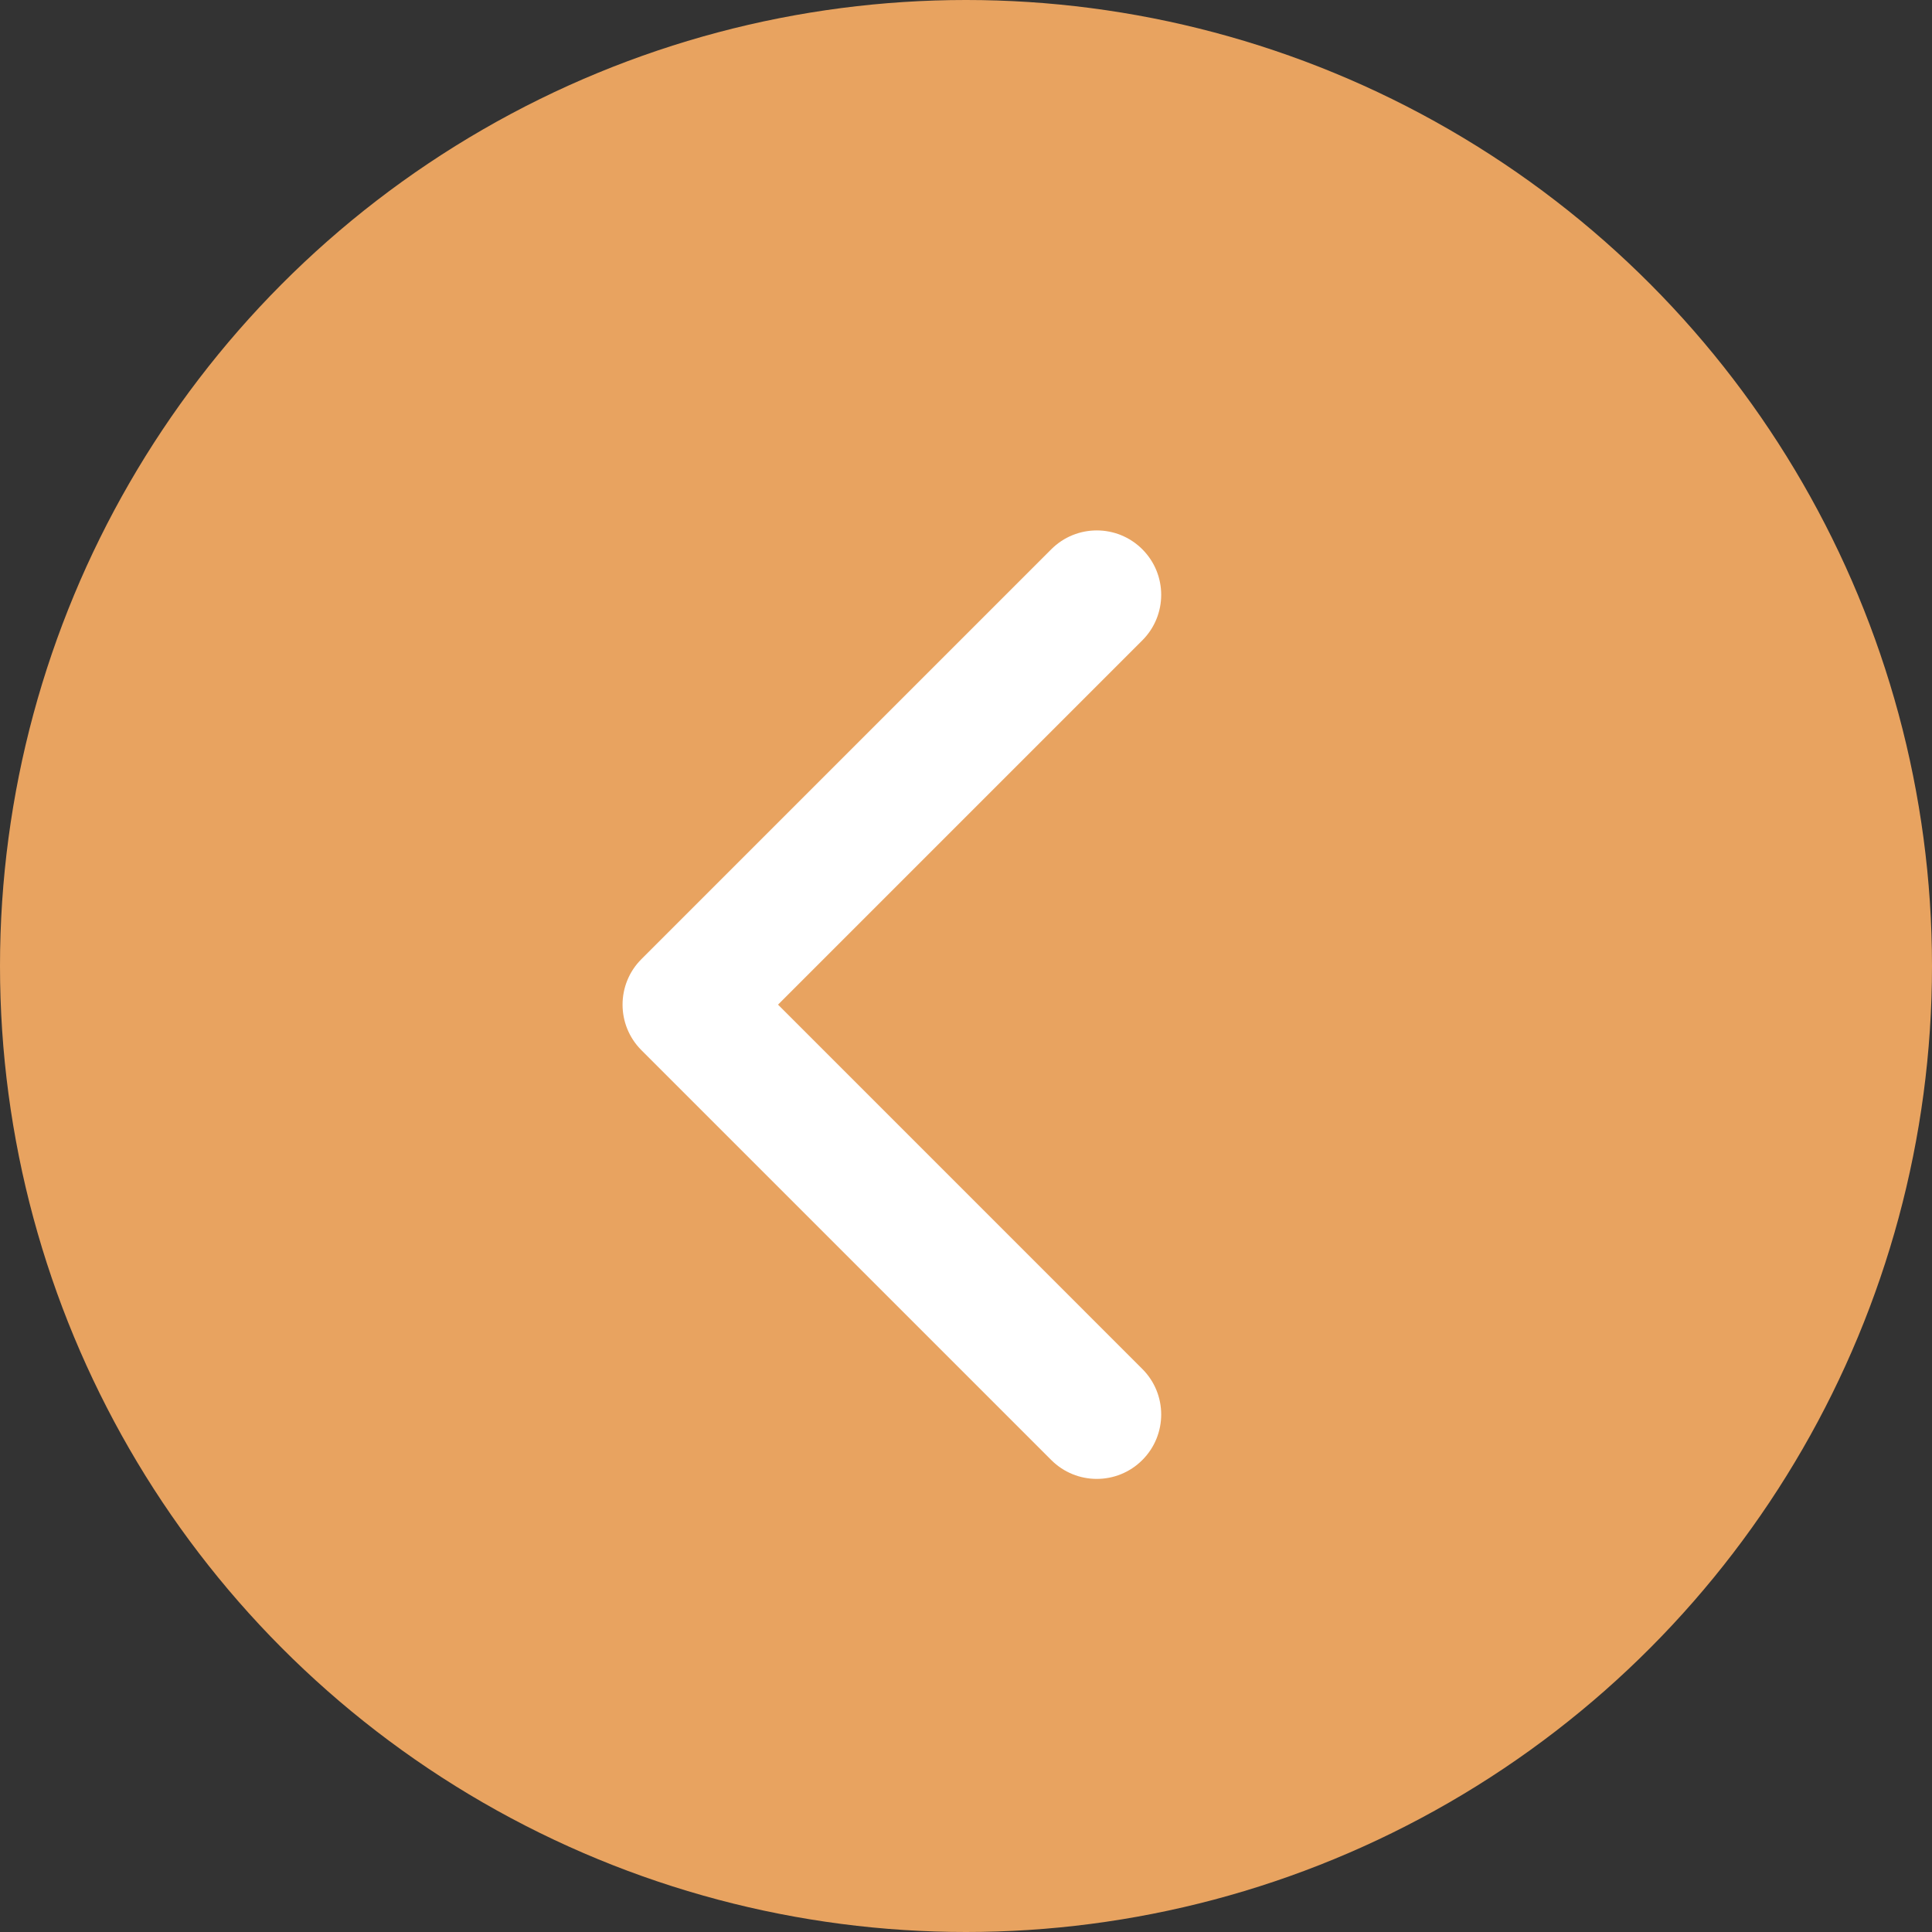
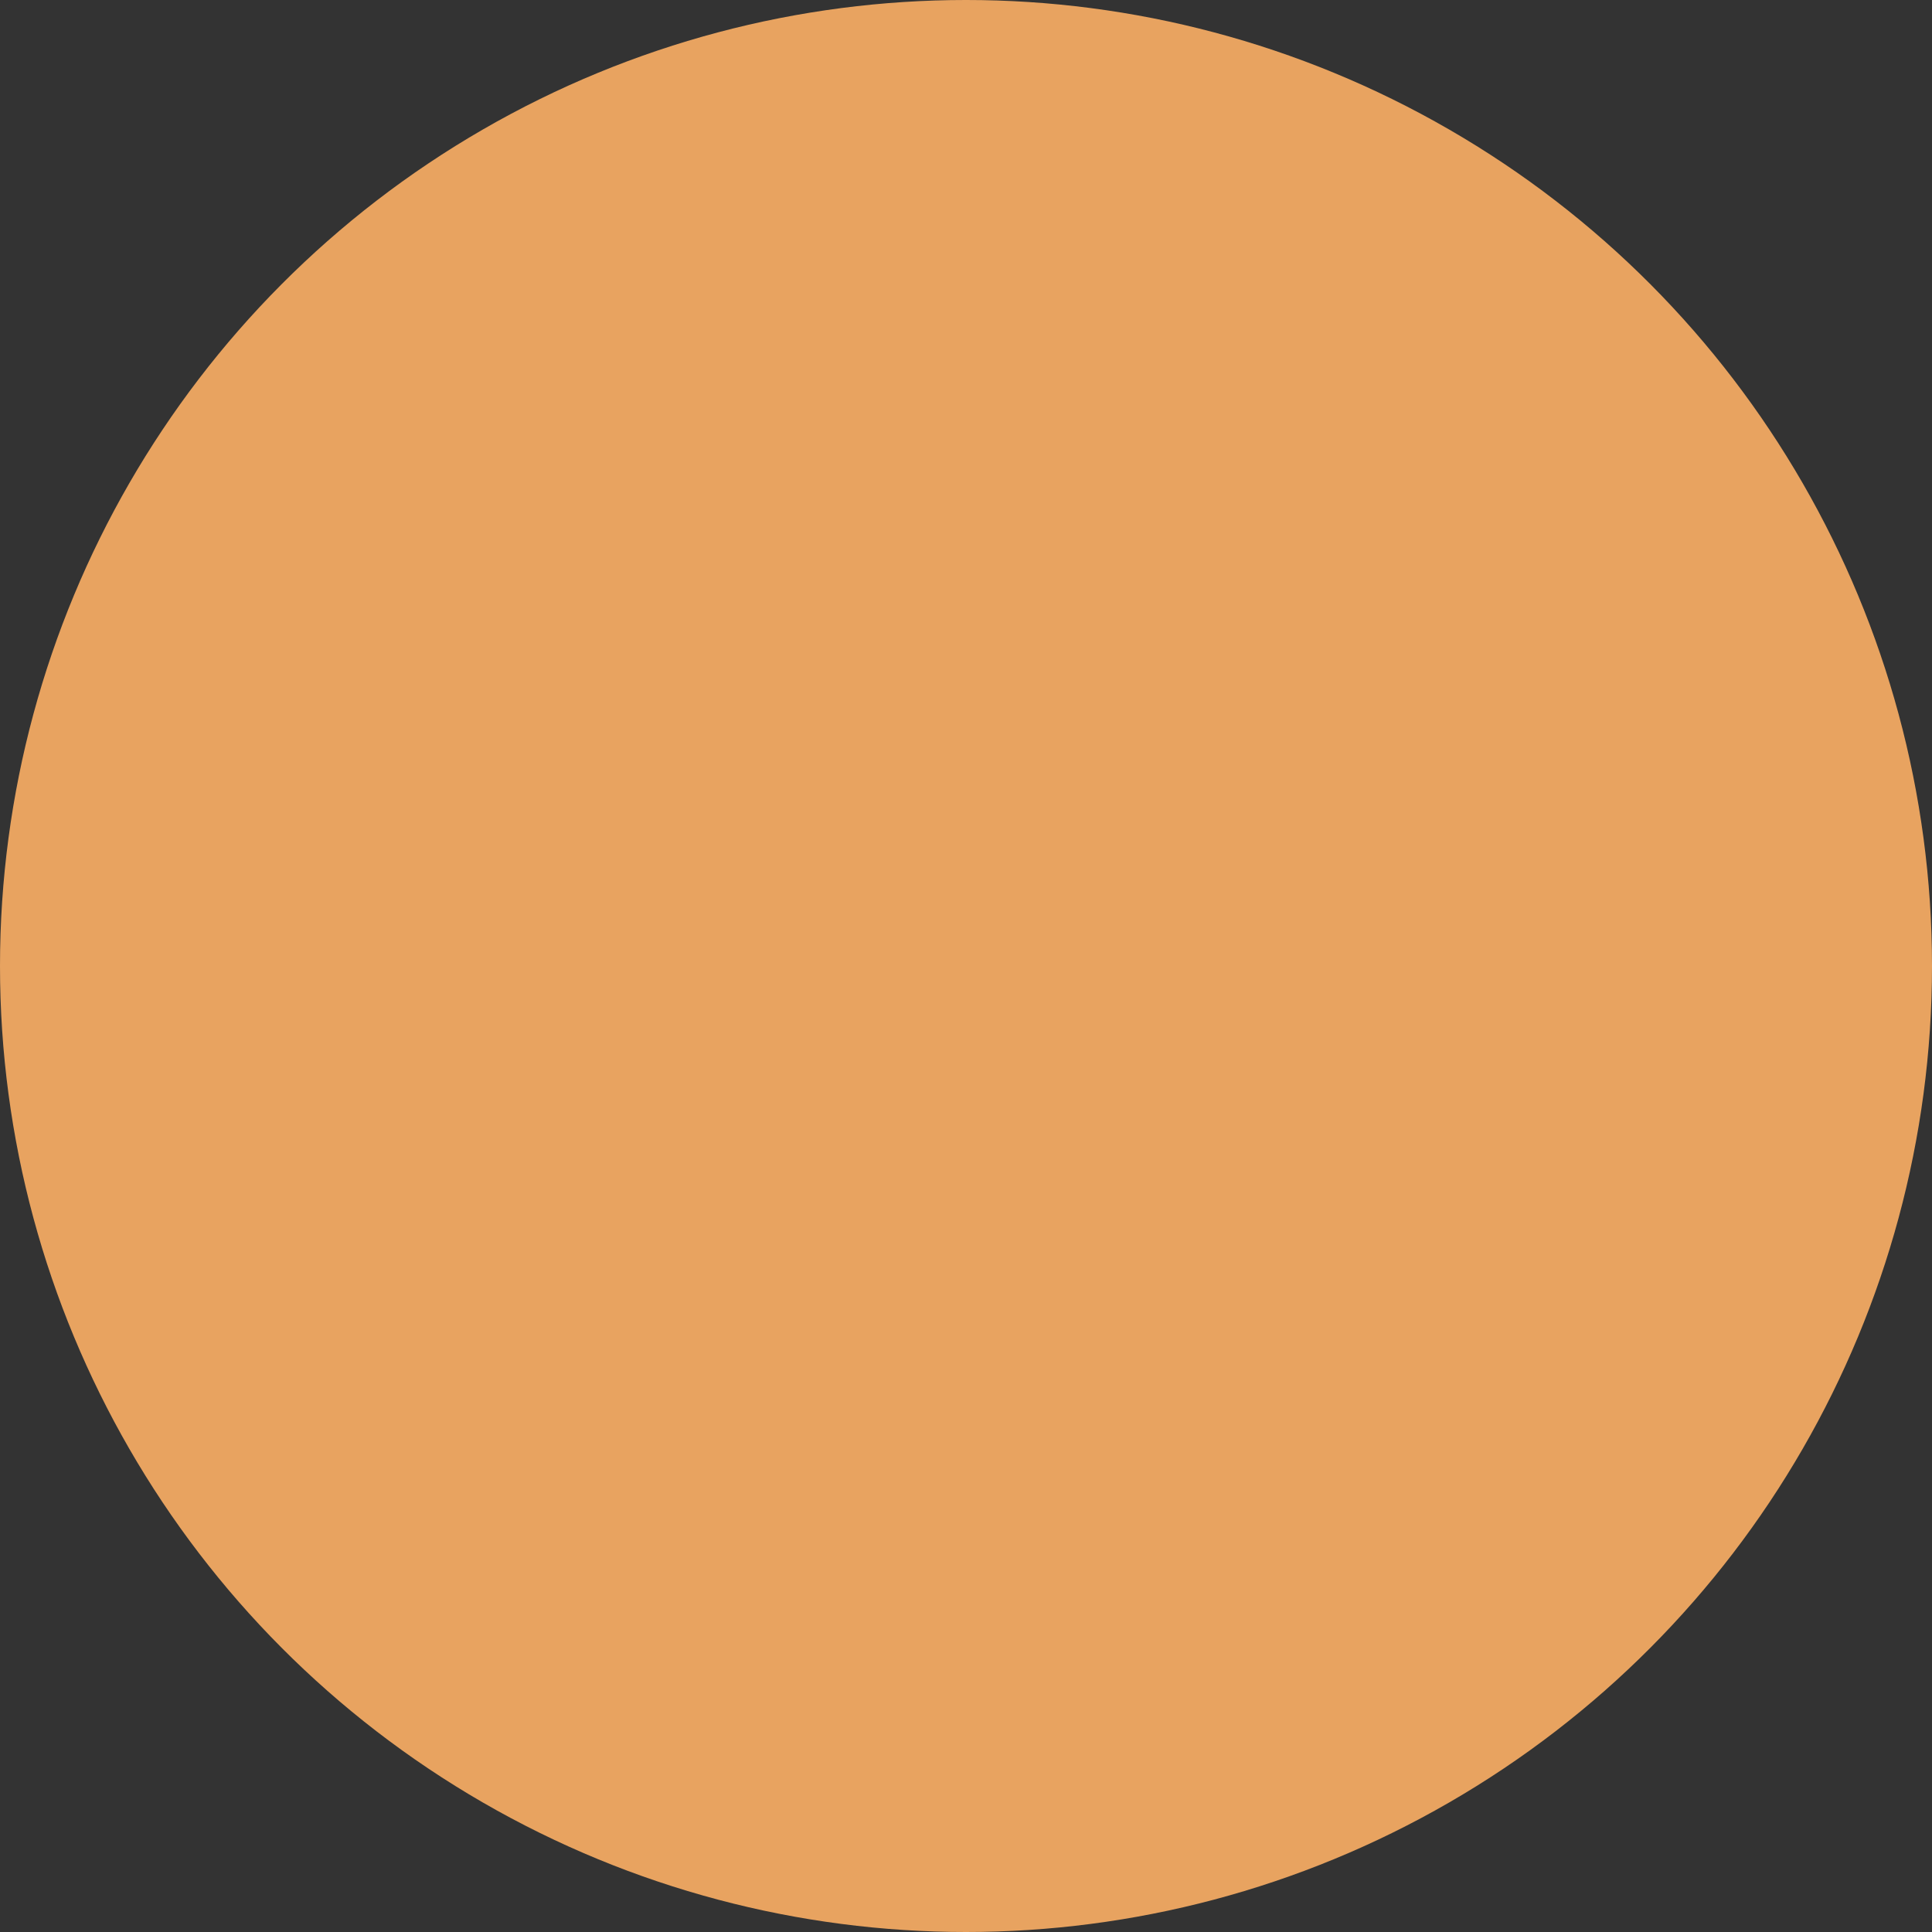
<svg xmlns="http://www.w3.org/2000/svg" width="45" height="45" viewBox="0 0 45 45" fill="none">
  <rect x="0" y="0" width="45" height="45" fill="#333333" stroke="none" />
  <circle cx="22.5" cy="22.5" r="22.5" transform="matrix(-1 0 0 1 45 0)" fill="#E8A360" />
-   <path d="M14.94 22.34C14.354 22.925 14.354 23.875 14.94 24.461L24.486 34.007C25.072 34.593 26.021 34.593 26.607 34.007C27.193 33.421 27.193 32.471 26.607 31.886L18.122 23.4L26.607 14.915C27.193 14.329 27.193 13.38 26.607 12.794C26.021 12.208 25.072 12.208 24.486 12.794L14.94 22.34ZM16.9 21.9H16V24.9H16.9V21.9Z" fill="white" />
</svg>